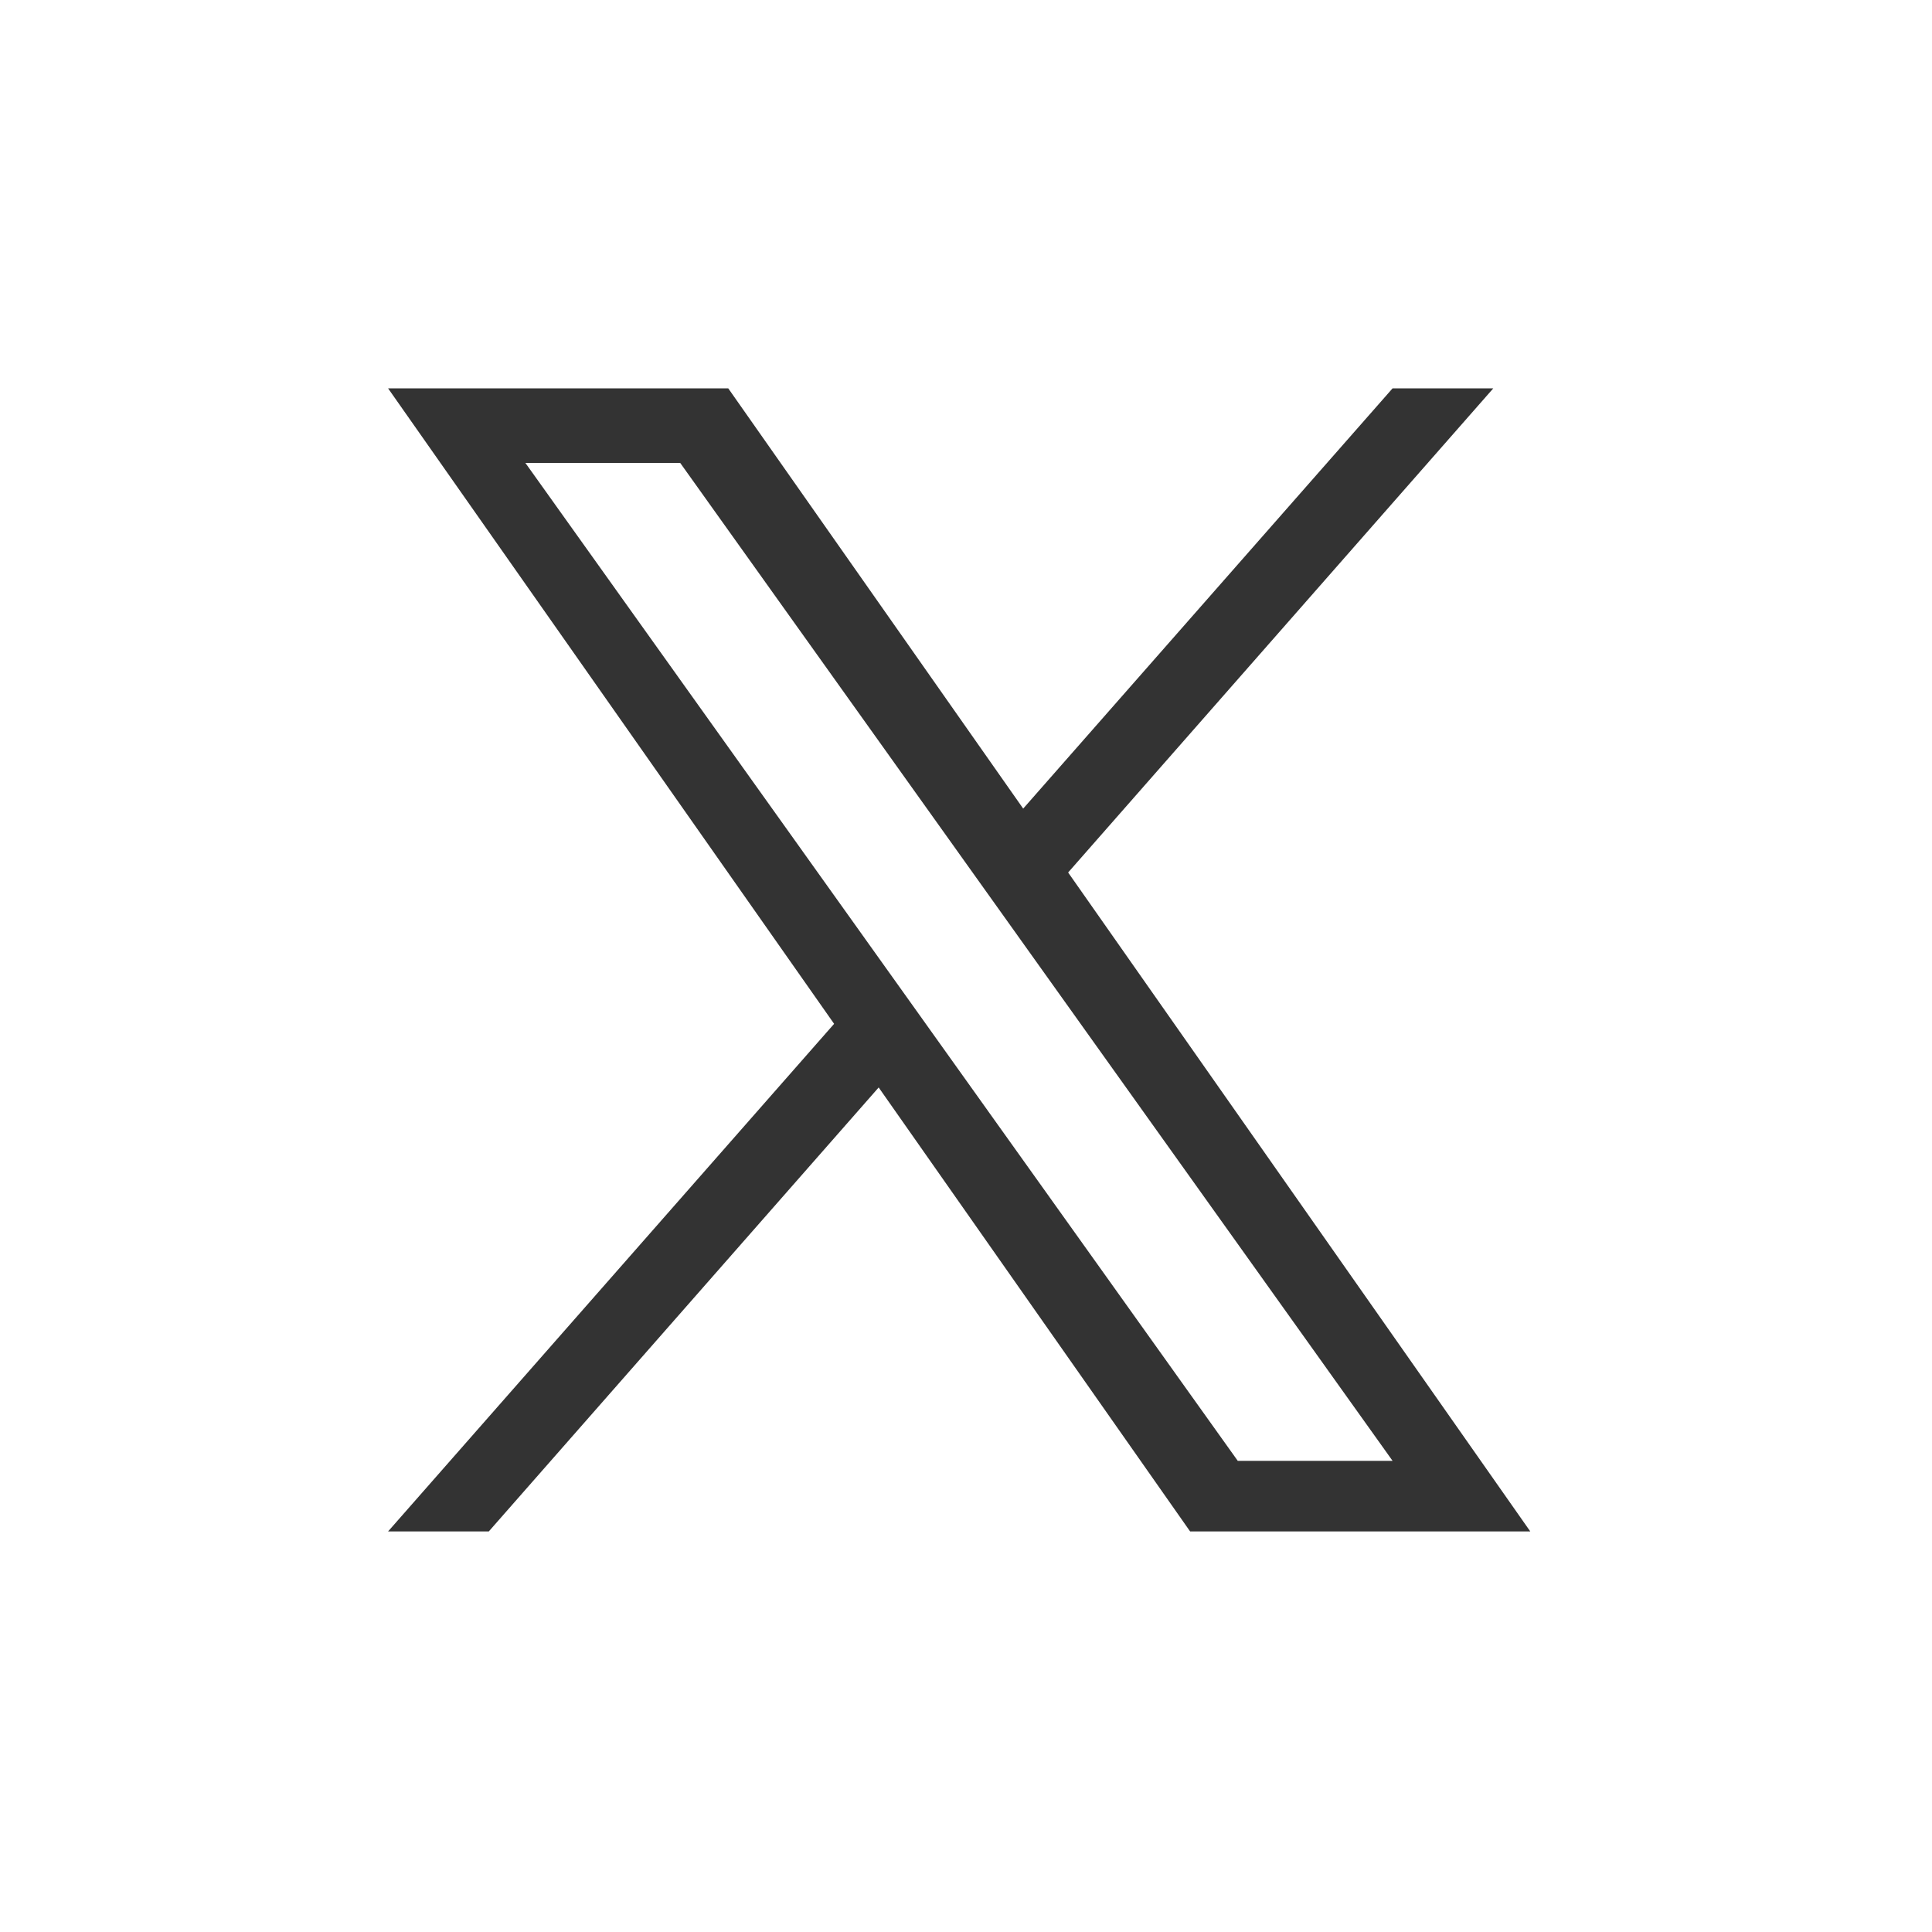
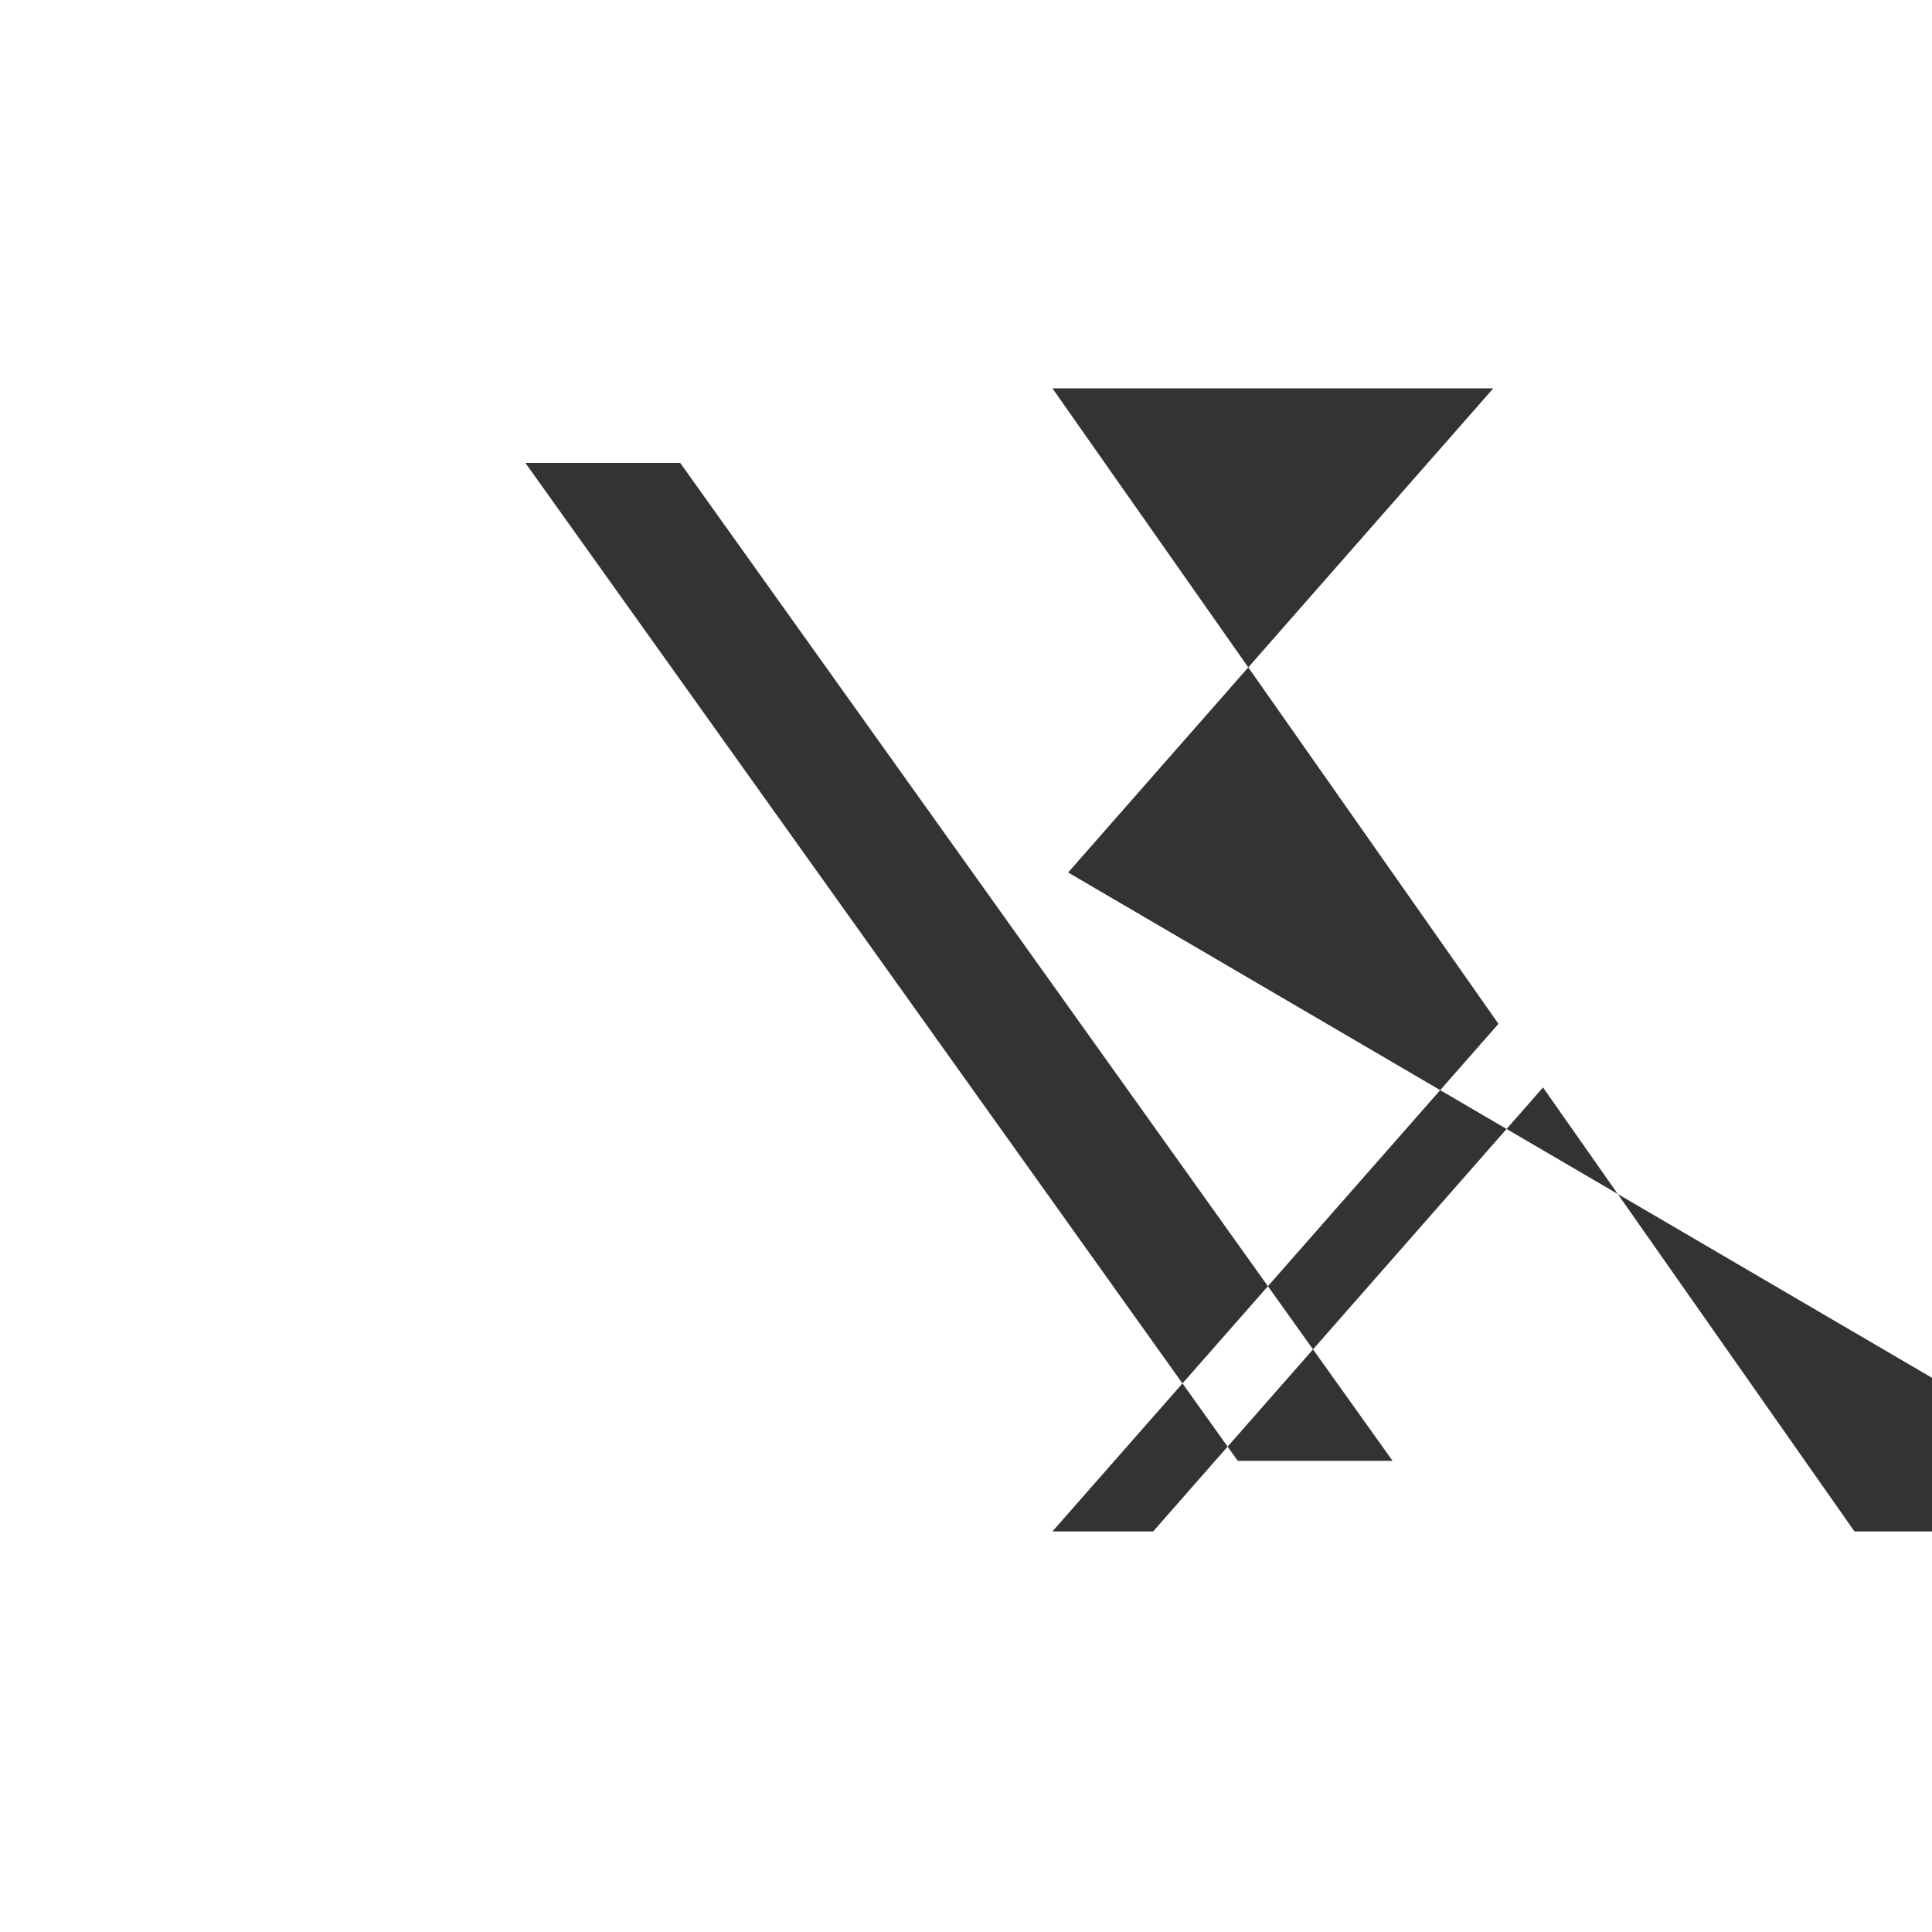
<svg xmlns="http://www.w3.org/2000/svg" id="e" data-name="GREY@2024-XTwitter" viewBox="0 0 150 150">
  <defs>
    <style>
      .h {
        fill: #333;
        stroke-width: 0px;
      }
    </style>
  </defs>
-   <path class="h" d="M82.93,67.74l33.01-37.59h-7.82l-28.68,32.63-22.9-32.63h-26.41l34.63,49.34-34.63,39.41h7.82l30.27-34.47,24.18,34.47h26.41M40.79,35.94h12.02l55.31,77.48h-12.02" />
+   <path class="h" d="M82.93,67.74l33.01-37.59h-7.82h-26.41l34.63,49.34-34.63,39.41h7.82l30.27-34.47,24.18,34.47h26.41M40.79,35.94h12.02l55.31,77.48h-12.02" />
</svg>